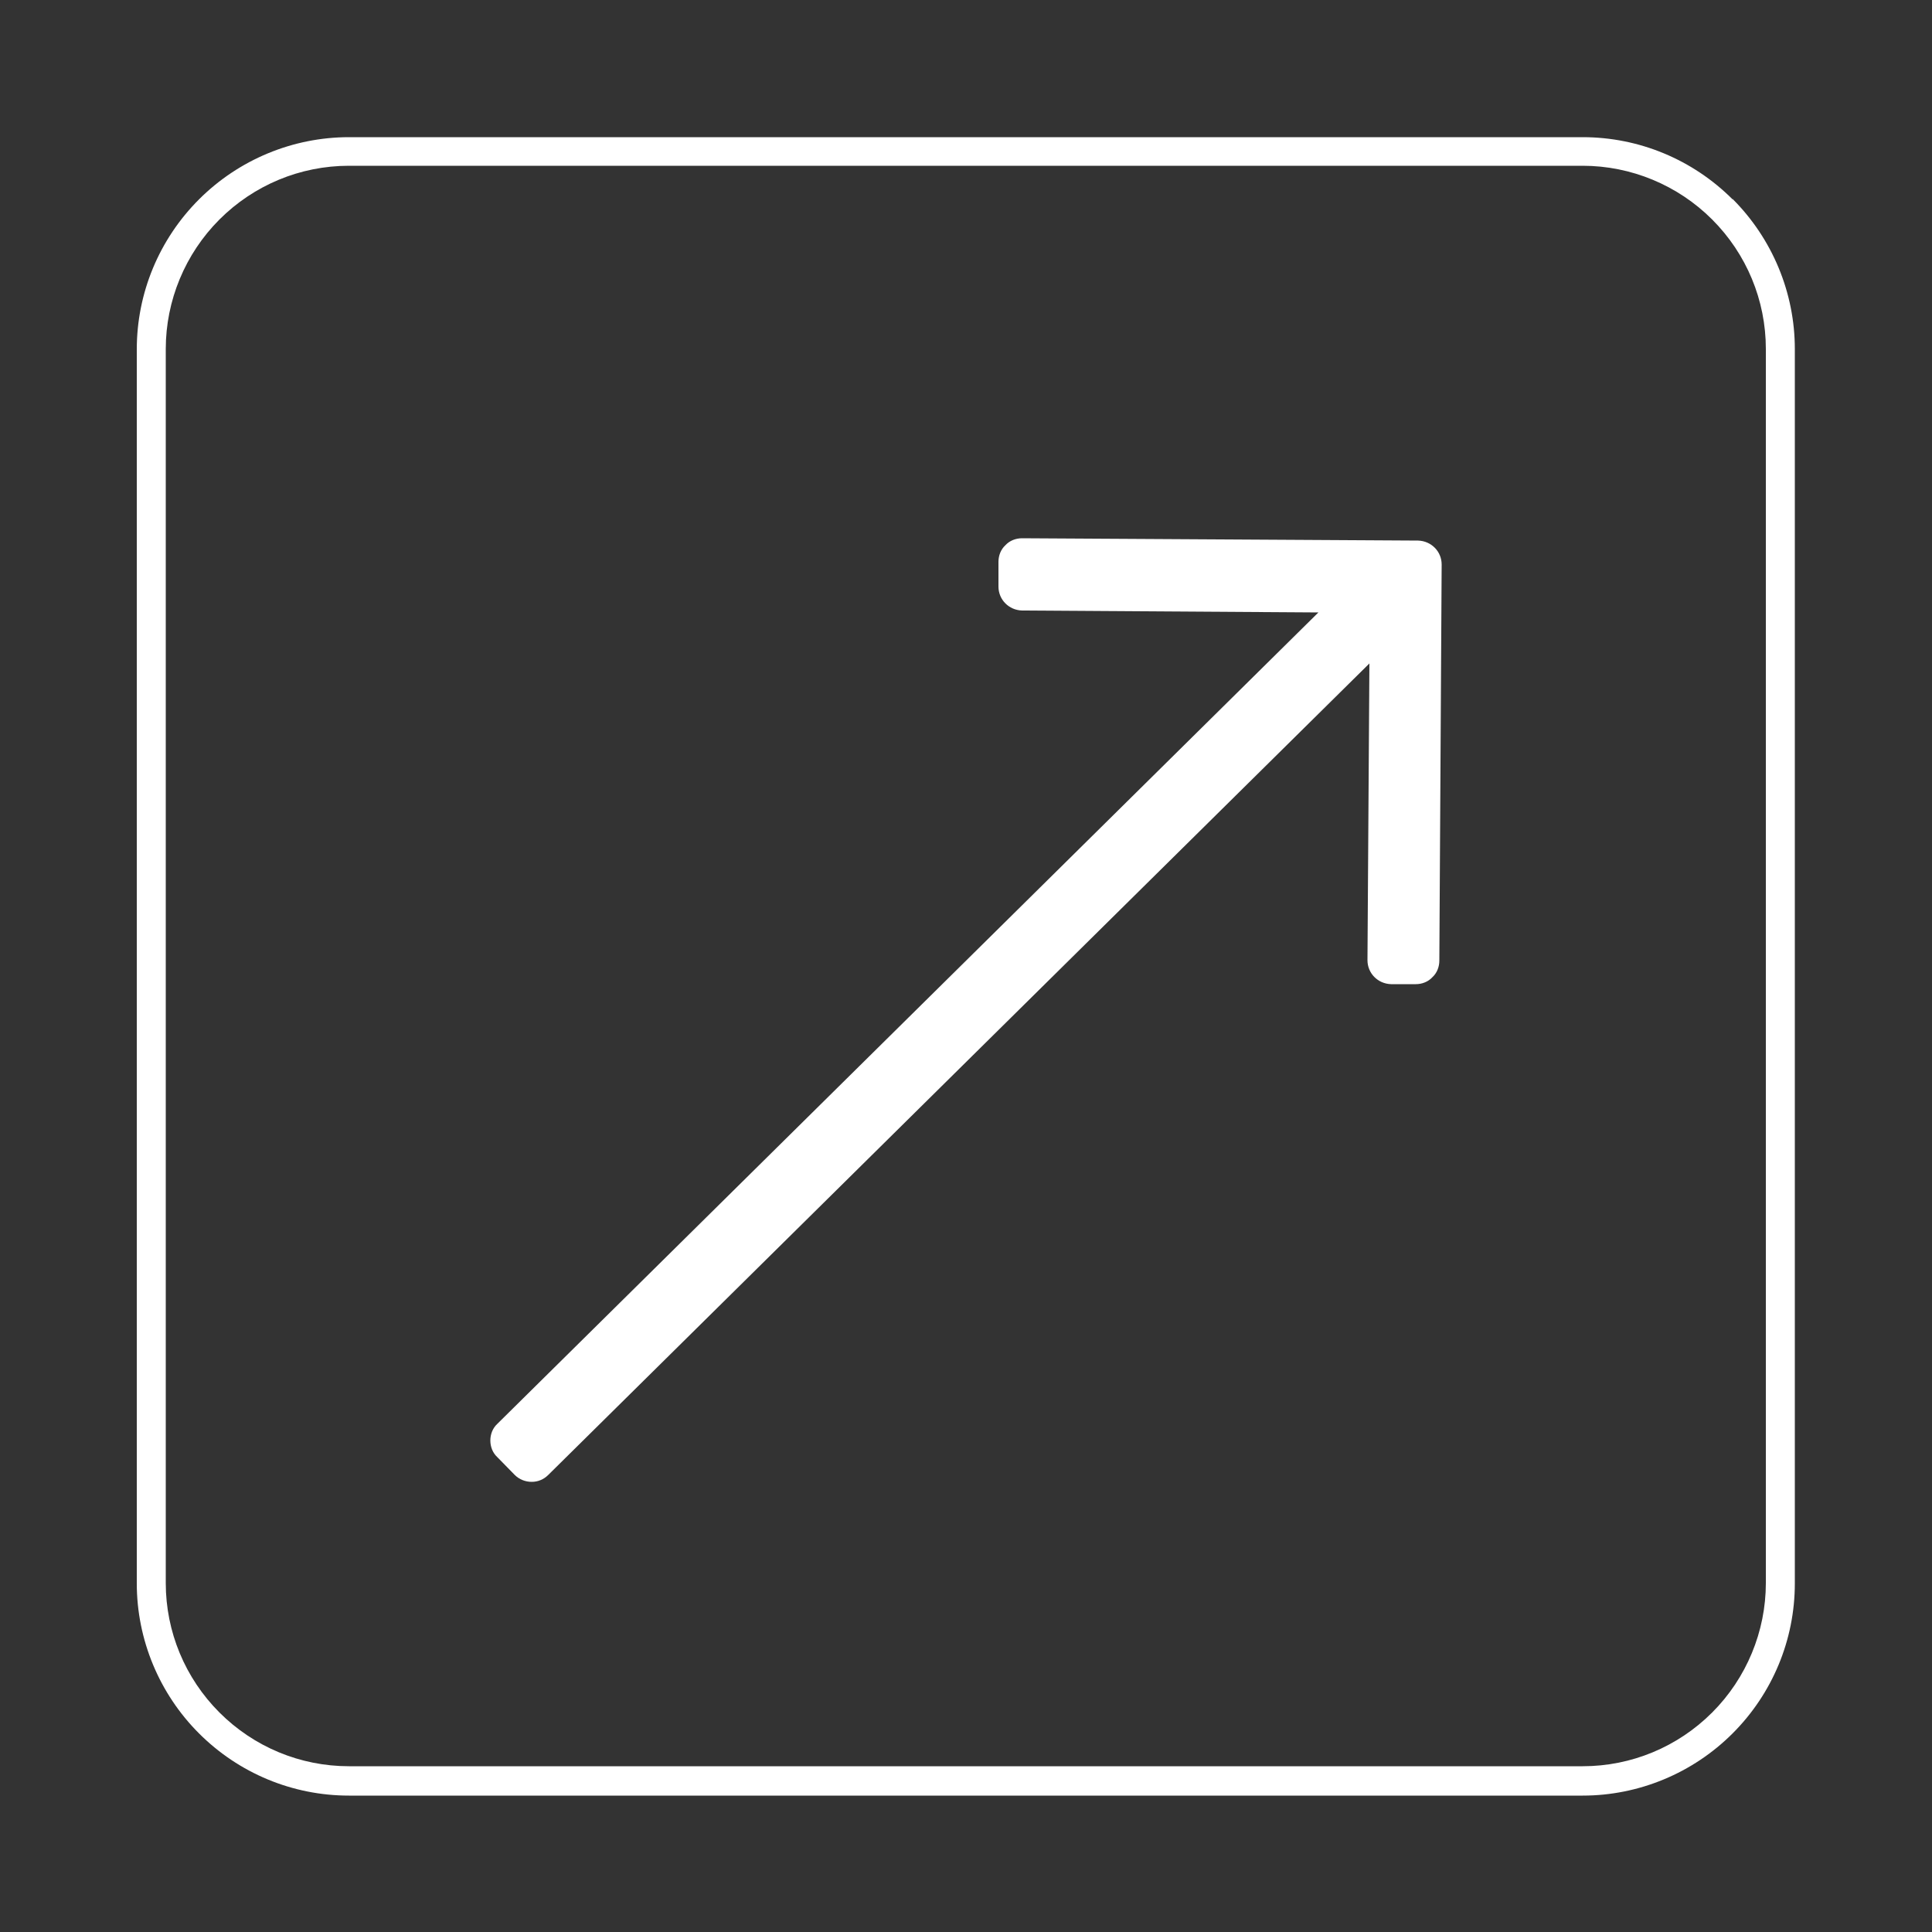
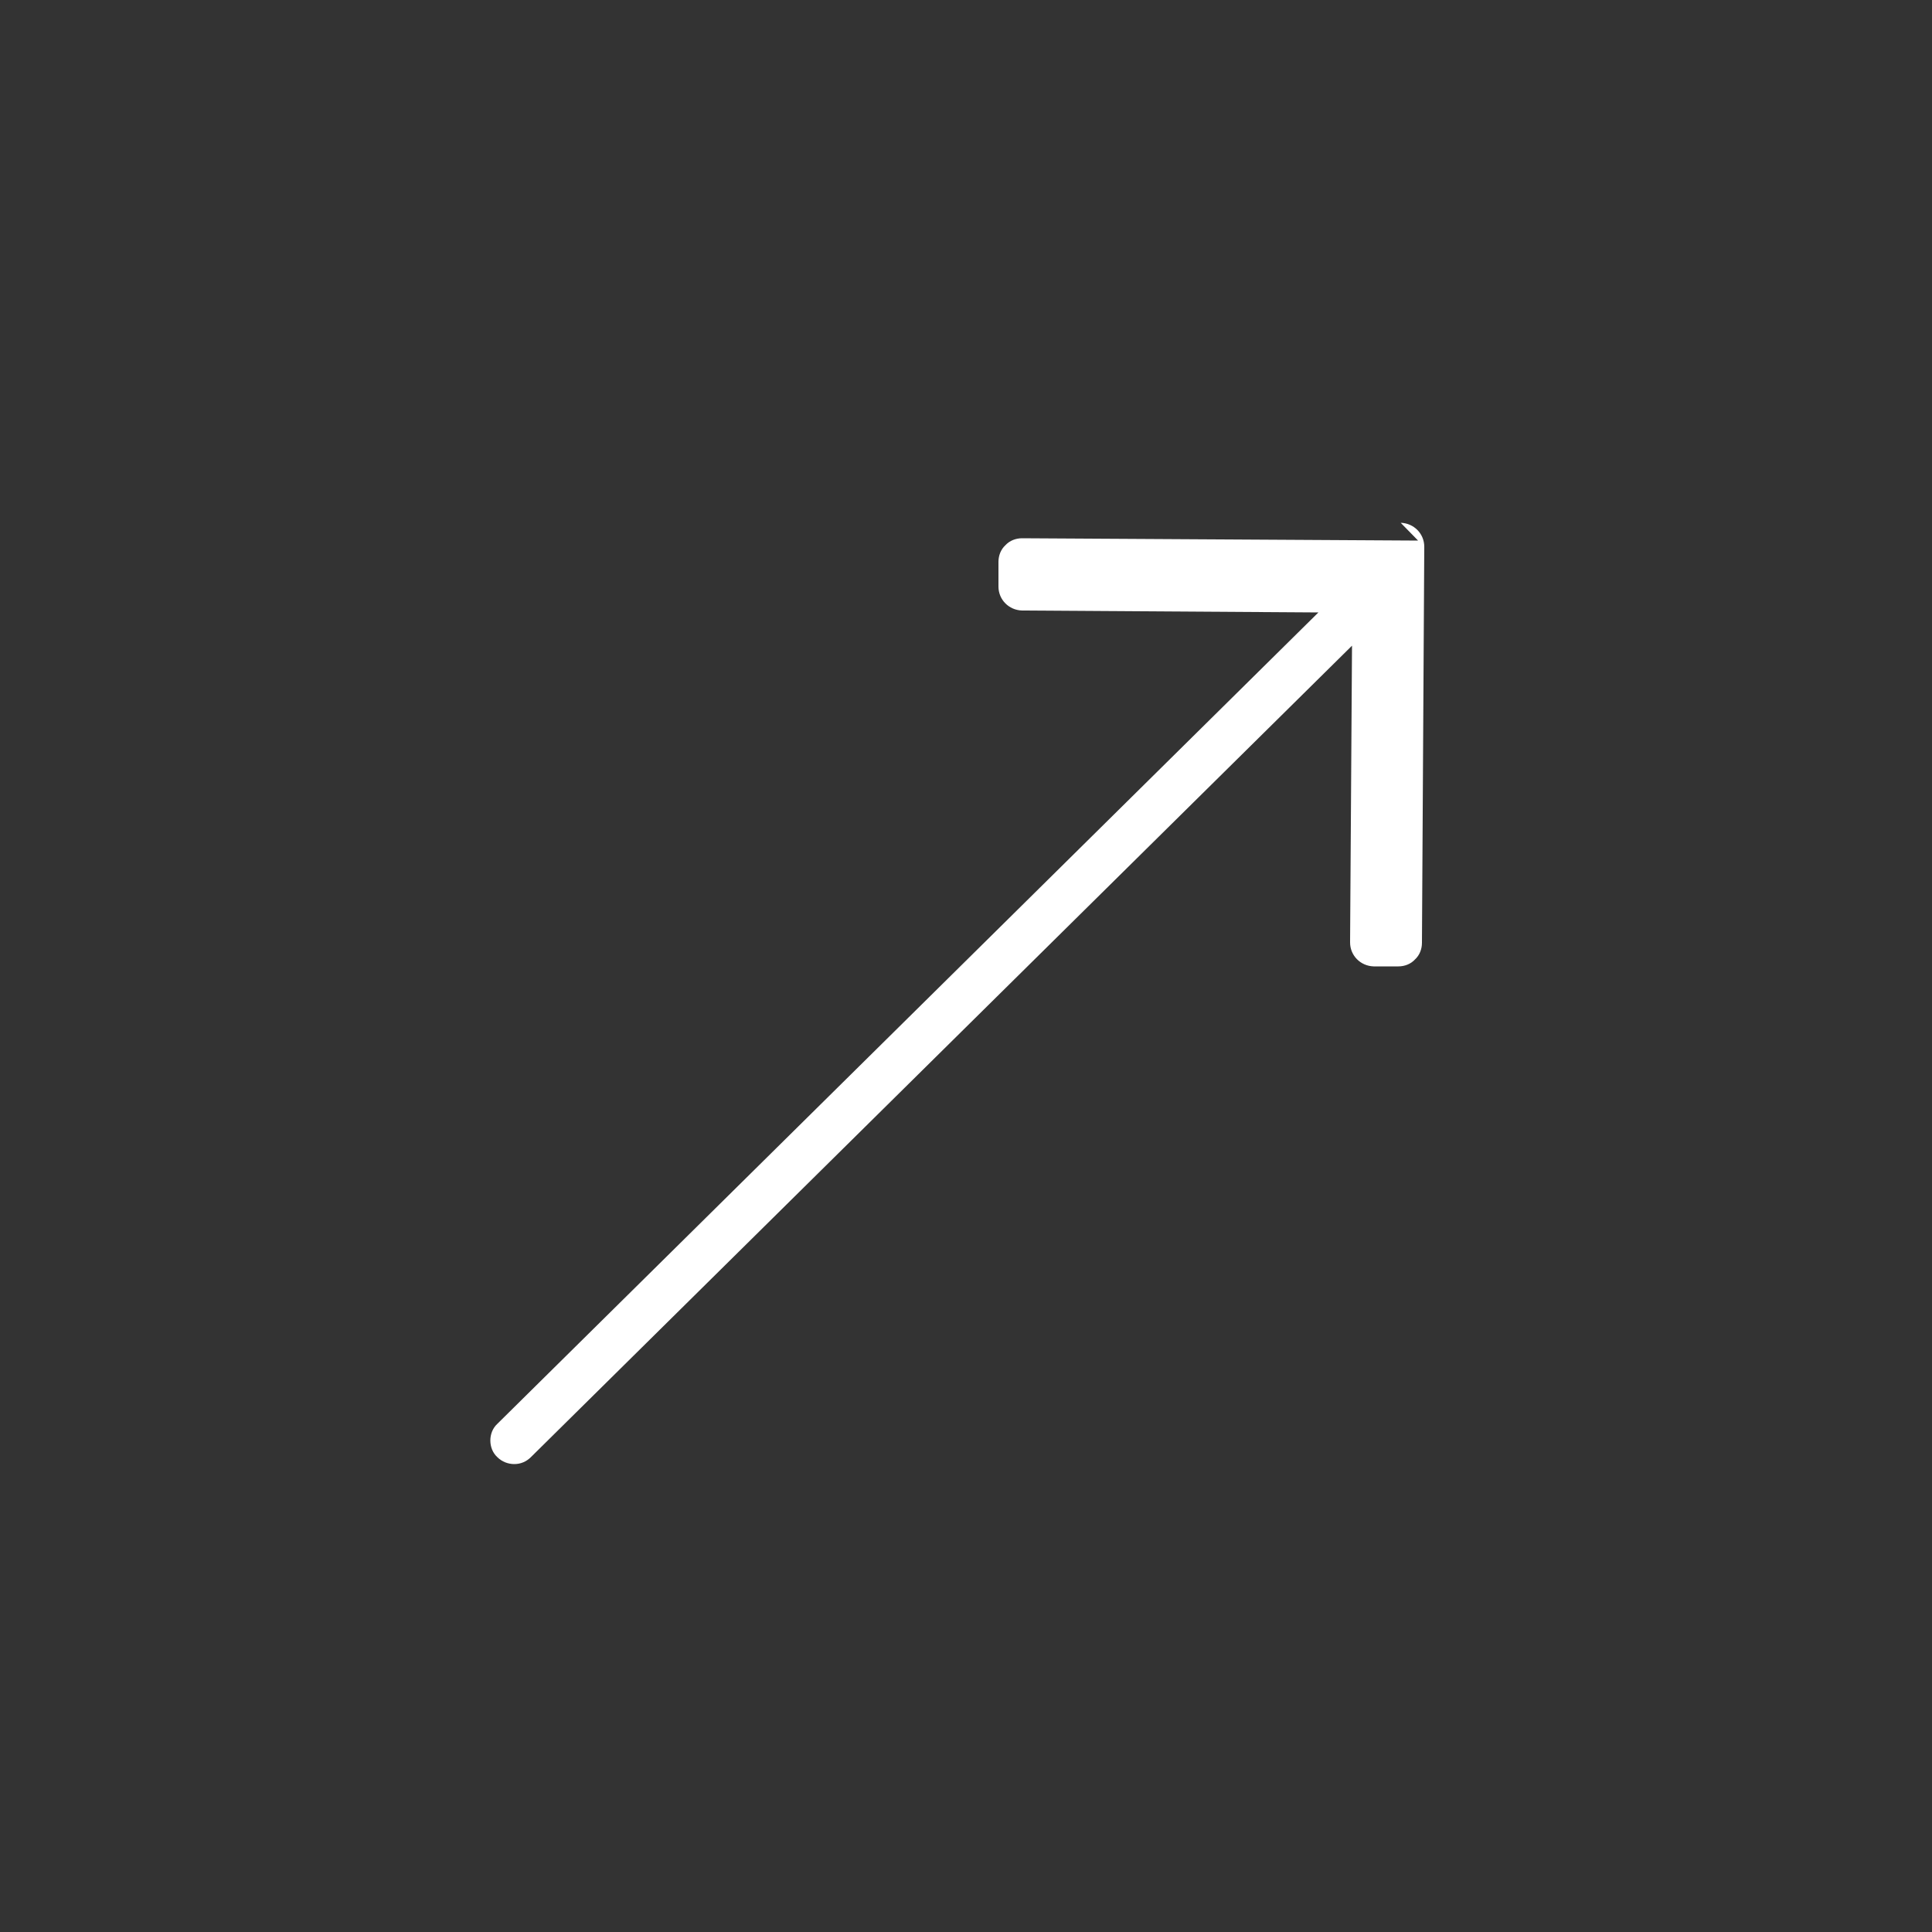
<svg xmlns="http://www.w3.org/2000/svg" id="Livello_1" data-name="Livello 1" viewBox="0 0 50 50">
  <rect x="0" y="0" width="50" height="50" fill="#333333" stroke="none" />
-   <path d="M44.84,5.16c-1.03-1.03-2.42-1.61-3.88-1.61H9.03c-1.45,0-2.85.58-3.88,1.61-1.03,1.03-1.61,2.42-1.61,3.88v31.94c0,1.45.58,2.85,1.61,3.88,1.03,1.03,2.42,1.61,3.88,1.61h31.93c1.45,0,2.85-.58,3.88-1.61,1.03-1.03,1.61-2.42,1.61-3.88V9.03c0-1.45-.58-2.85-1.61-3.88ZM45.7,40.97c0,1.25-.5,2.46-1.39,3.35-.89.89-2.09,1.39-3.35,1.39H9.03c-1.26,0-2.46-.5-3.35-1.39-.89-.89-1.39-2.09-1.39-3.35V9.03c0-1.25.5-2.46,1.39-3.35.89-.89,2.09-1.39,3.35-1.39h31.93c1.25,0,2.46.5,3.35,1.39.89.89,1.39,2.09,1.39,3.35v31.94Z" style="fill: #fff;" />
-   <path d="M36.7,13.99l-10.25-.06h0c-.16,0-.32.06-.43.18-.12.11-.18.27-.18.43v.64c0,.34.27.61.61.62l7.67.05-21.25,21c-.12.11-.18.27-.18.43,0,.16.06.32.18.43l.45.46c.12.12.28.18.44.18s.31-.06.43-.18l21.25-21-.05,7.68c0,.34.27.61.61.62h.64s0,0,0,0c.16,0,.32-.06.43-.18.12-.11.18-.27.18-.43l.06-10.25c0-.34-.27-.61-.61-.62Z" style="fill: #fff;" />
+   <path d="M36.7,13.99l-10.25-.06h0c-.16,0-.32.06-.43.18-.12.11-.18.27-.18.43v.64c0,.34.27.61.61.62l7.67.05-21.25,21c-.12.11-.18.27-.18.43,0,.16.06.32.18.43c.12.12.28.18.44.18s.31-.06.43-.18l21.25-21-.05,7.68c0,.34.27.61.61.62h.64s0,0,0,0c.16,0,.32-.06.43-.18.12-.11.18-.27.18-.43l.06-10.25c0-.34-.27-.61-.61-.62Z" style="fill: #fff;" />
</svg>